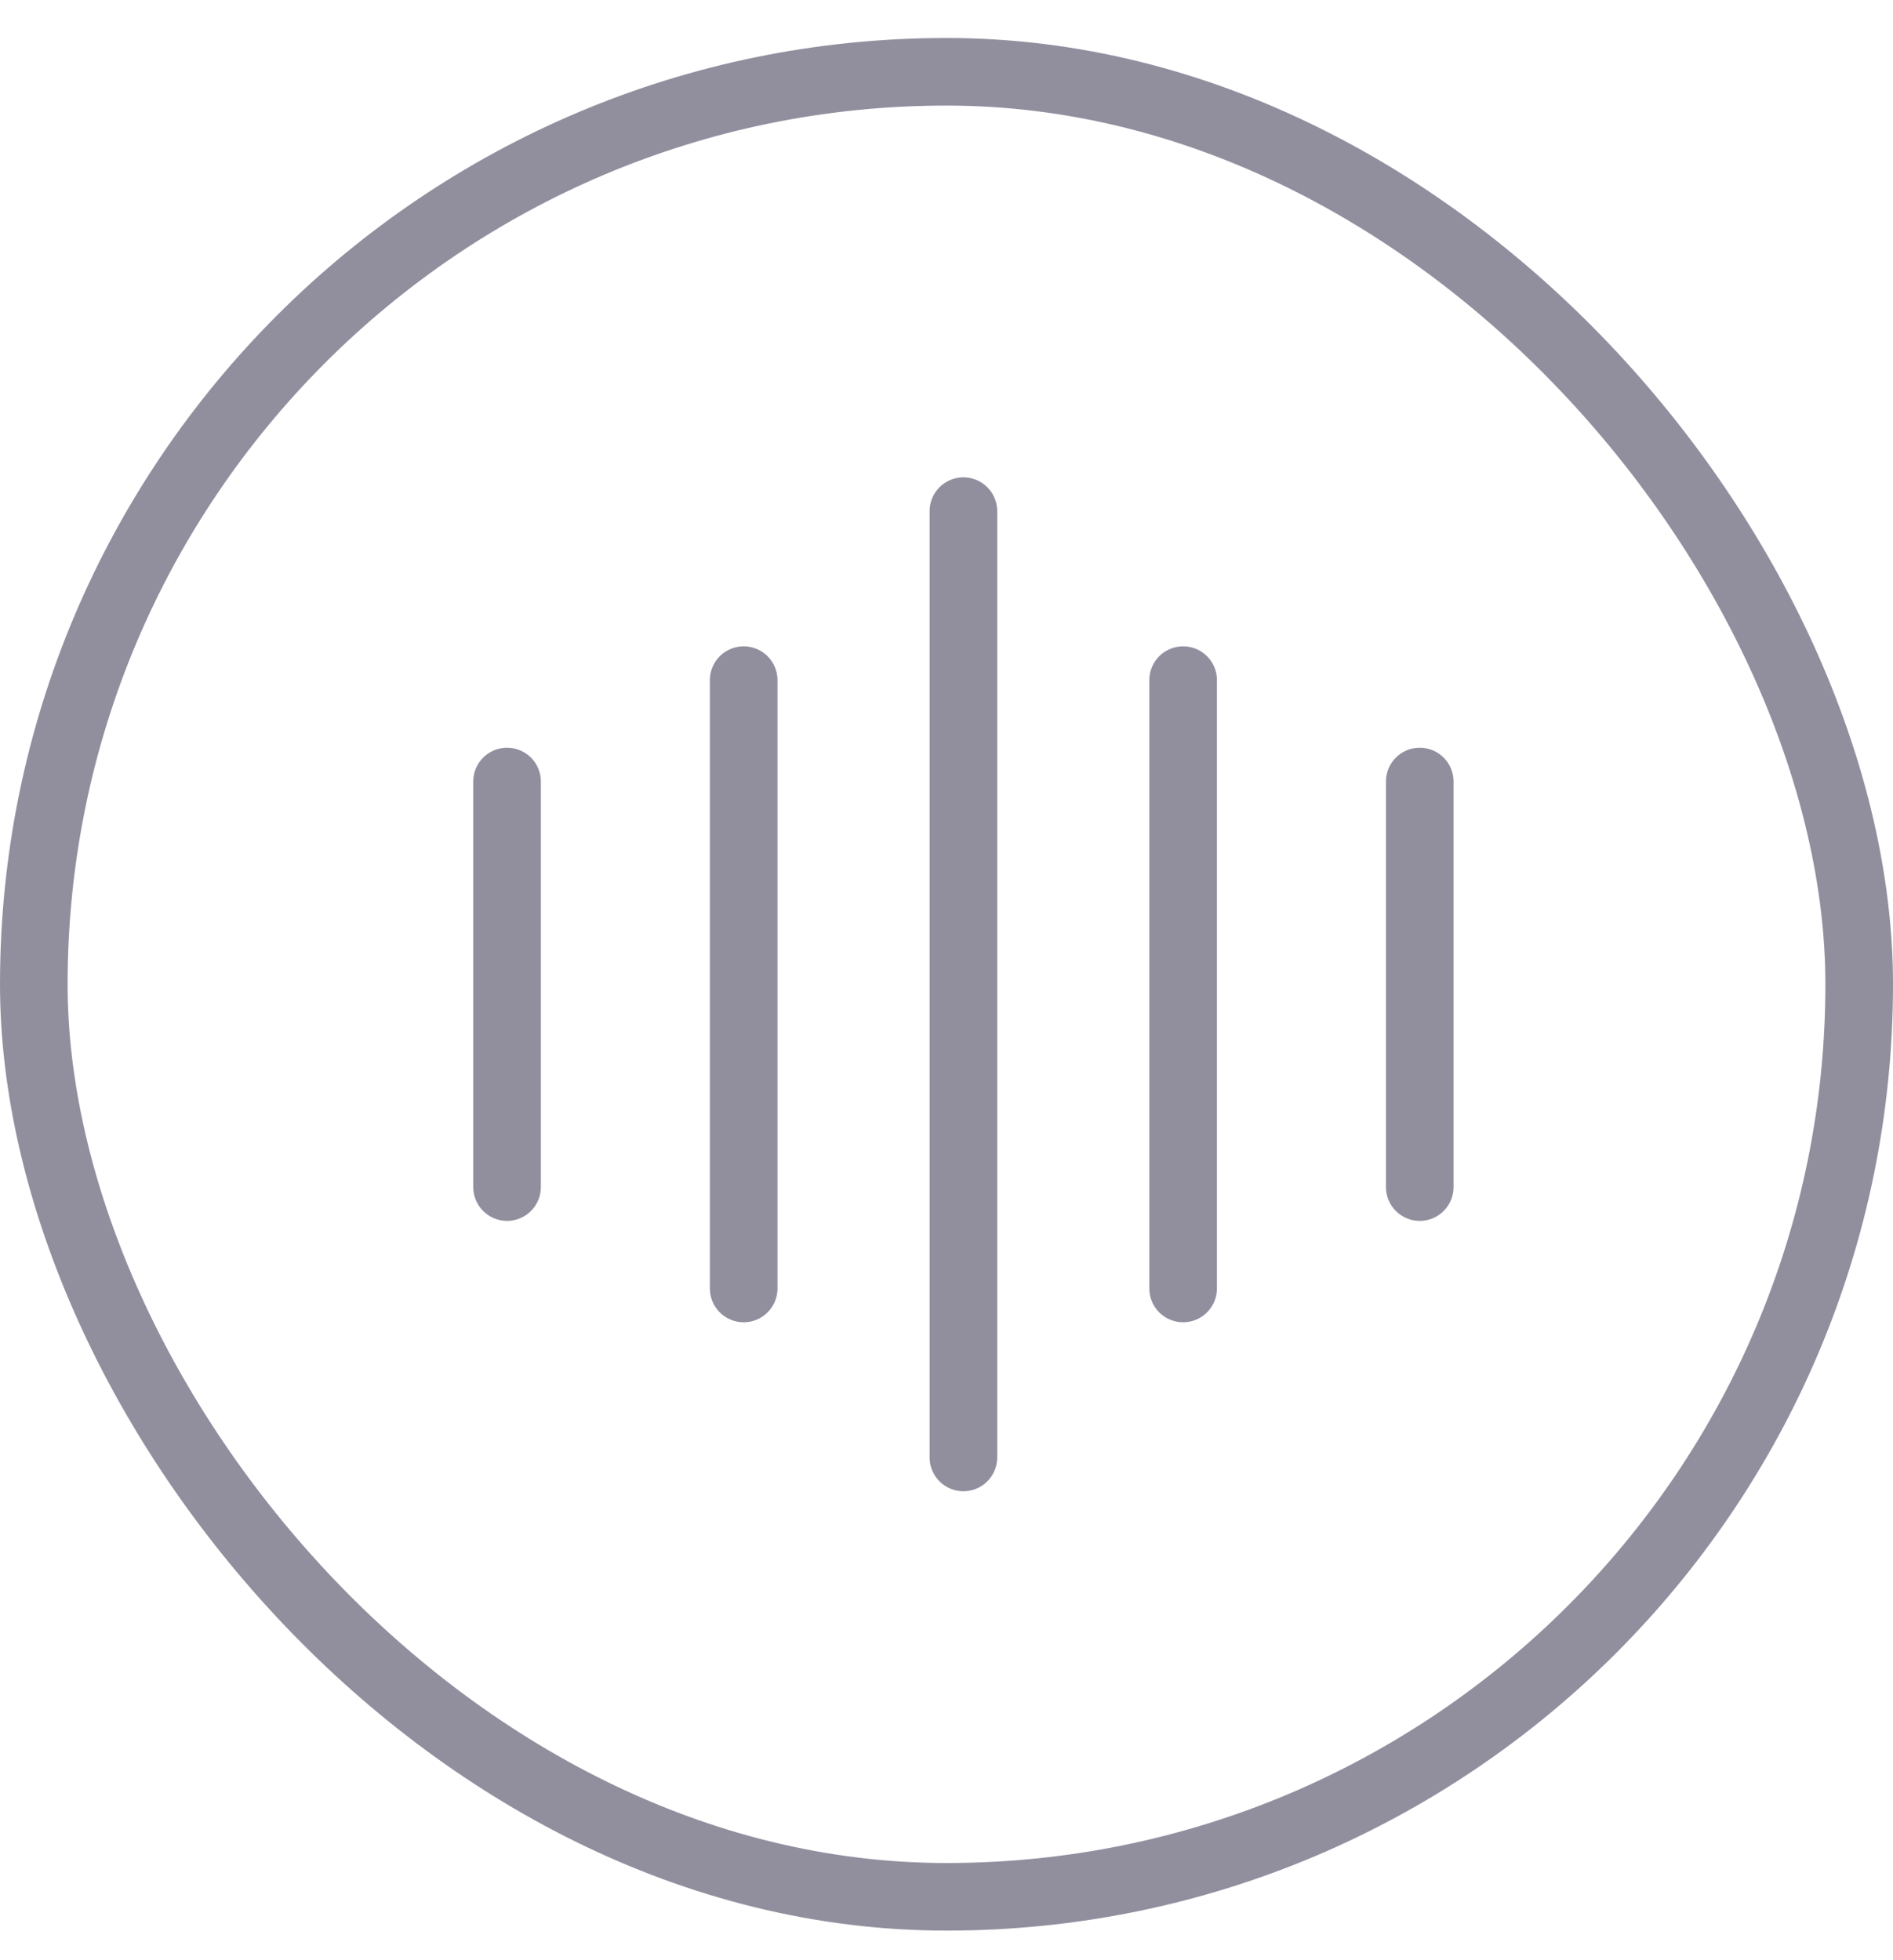
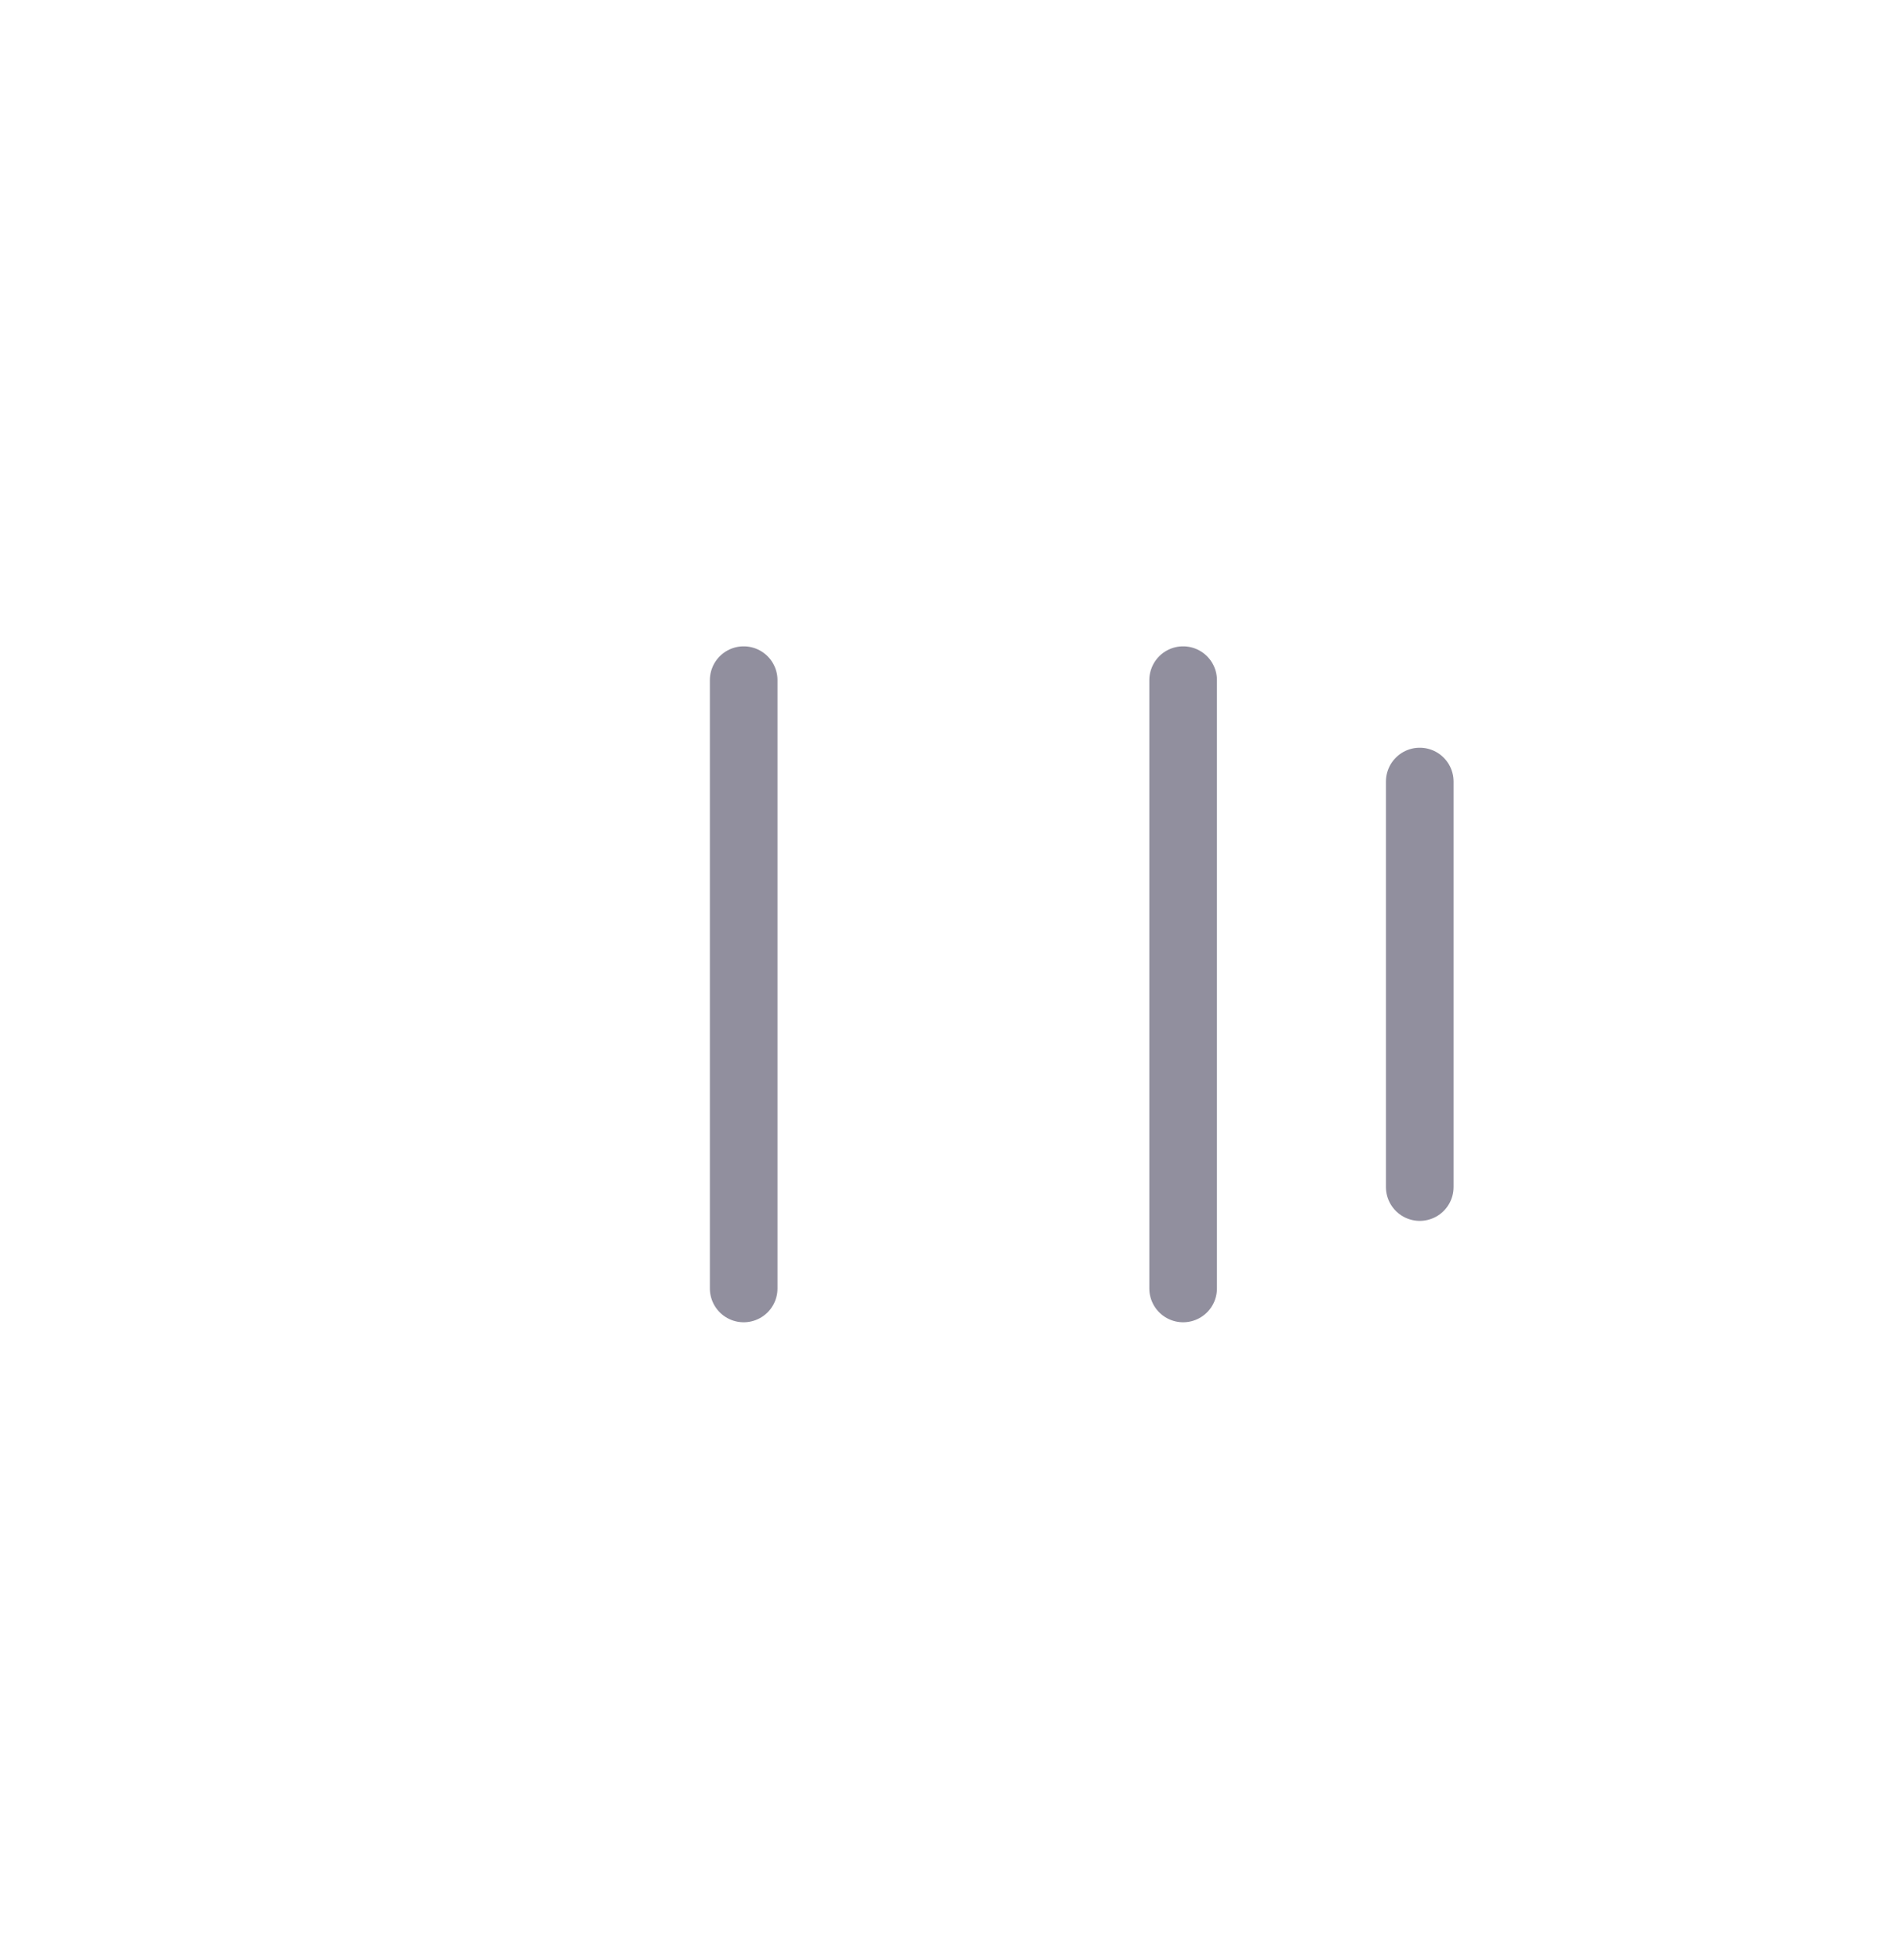
<svg xmlns="http://www.w3.org/2000/svg" width="28" height="29" viewBox="0 0 28 29" fill="none">
-   <rect x="0.5" y="1.062" width="27" height="27" rx="13.5" stroke="#918F9E" />
-   <path d="M14.25 7.562L14.25 21.562" stroke="#918F9E" stroke-linecap="round" />
  <path d="M17.5 10.062L17.5 19.062" stroke="#918F9E" stroke-linecap="round" />
  <path d="M11 10.062L11 19.062" stroke="#918F9E" stroke-linecap="round" />
  <path d="M21 11.562L21 17.562" stroke="#918F9E" stroke-linecap="round" />
-   <path d="M7.5 11.562L7.5 17.562" stroke="#918F9E" stroke-linecap="round" />
</svg>